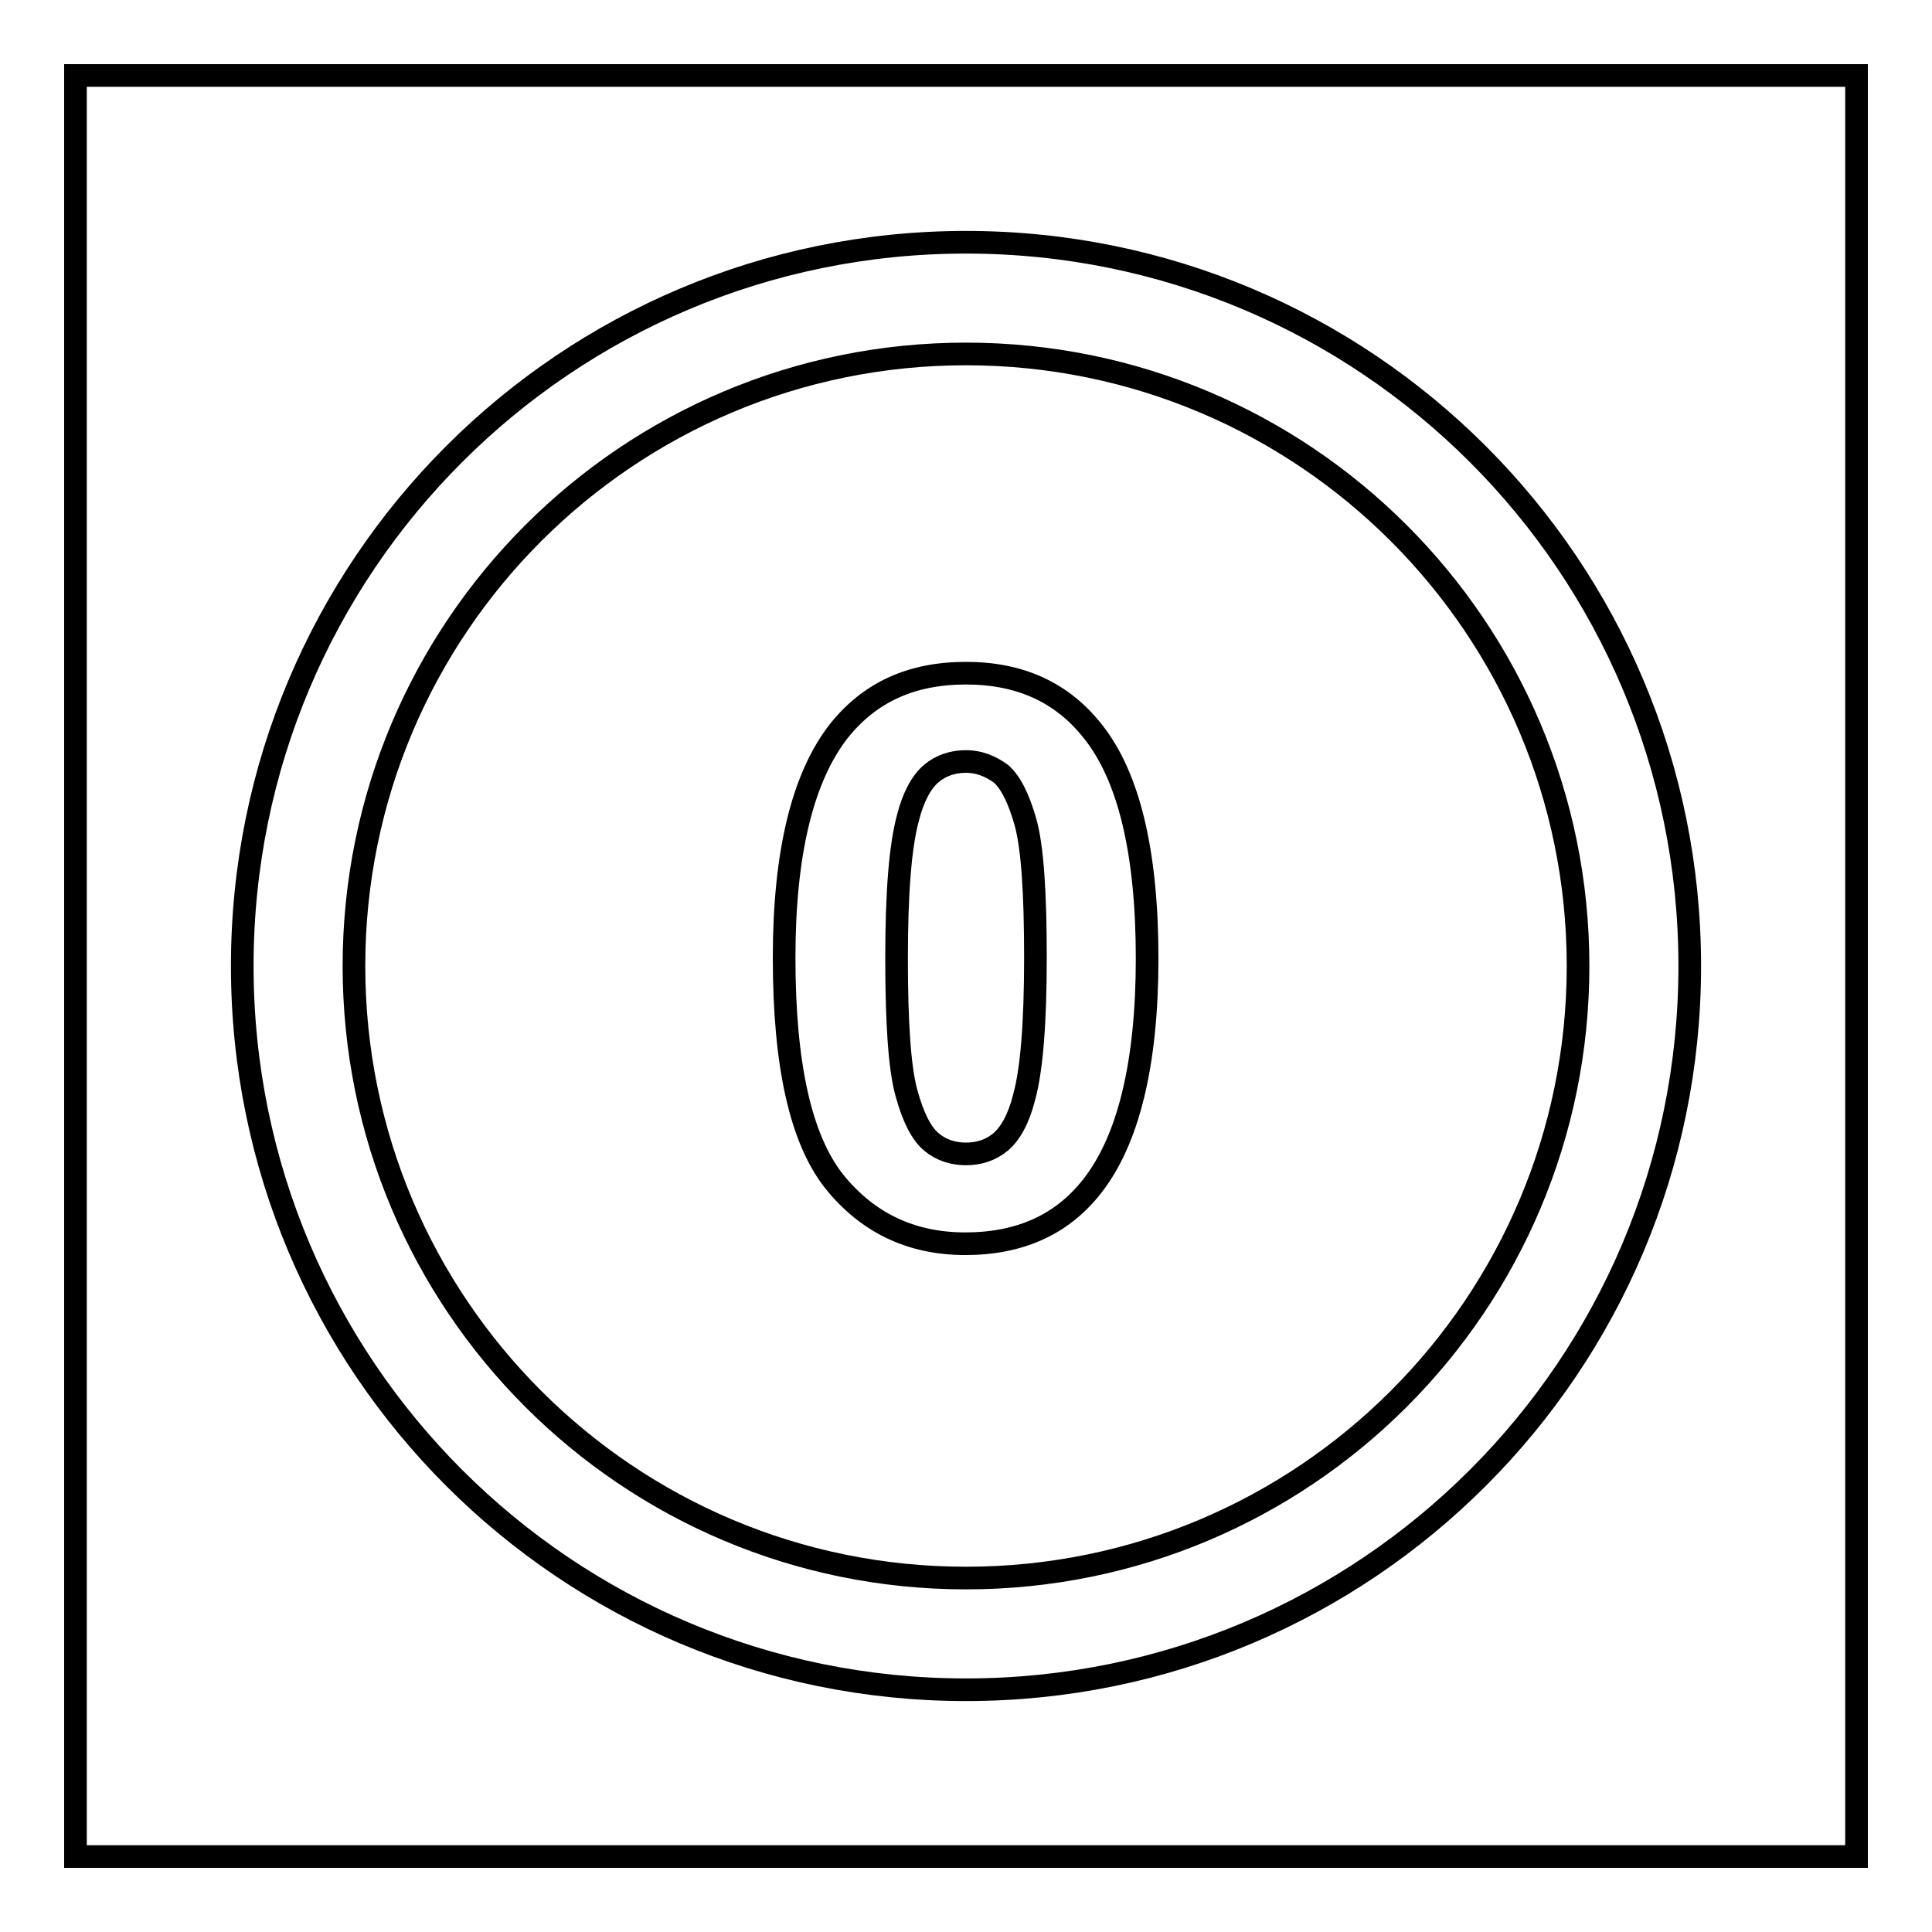
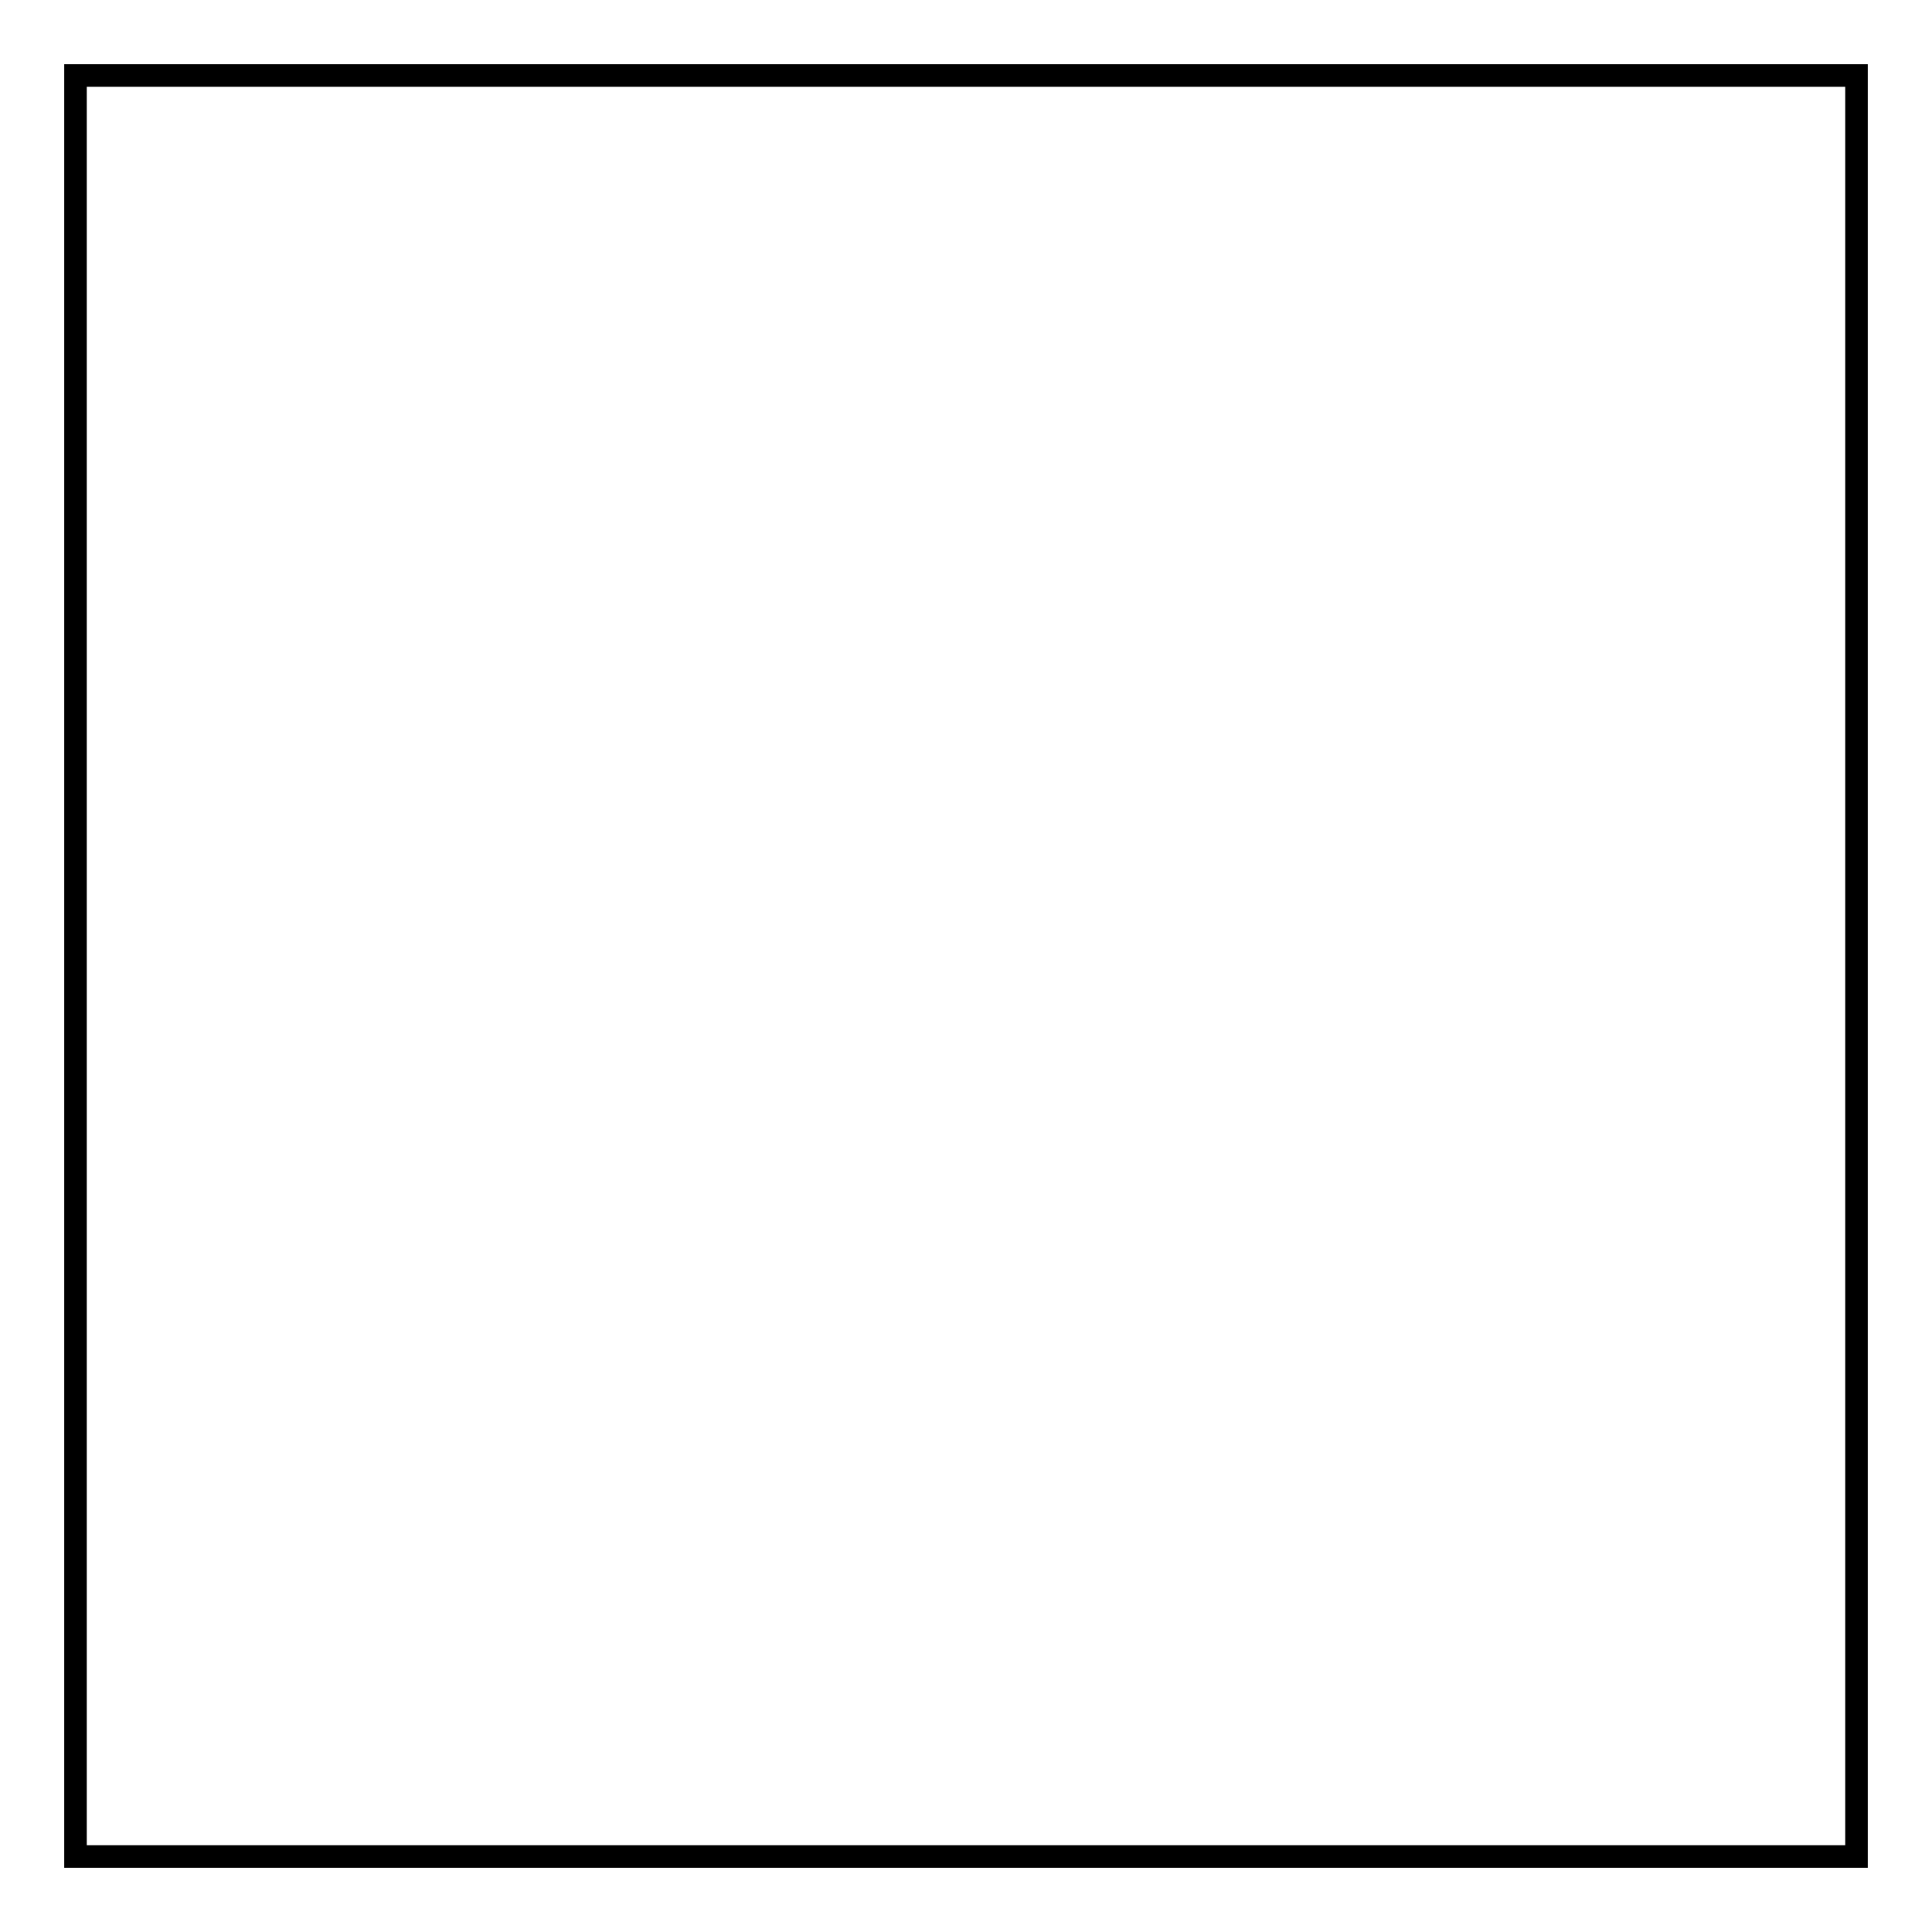
<svg xmlns="http://www.w3.org/2000/svg" version="1.1" x="0px" y="0px" viewBox="0 0 256 256" enable-background="new 0 0 256 256" xml:space="preserve">
  <g>
    <g>
      <path stroke-width="3" fill-opacity="0" stroke="#000000" d="M10,10h236v236H10V10z" />
-       <path stroke-width="3" fill-opacity="0" stroke="#000000" d="M128,32.1C75,32.1,32.1,75,32.1,128c0,53,42.9,95.9,95.9,95.9c53,0,95.9-42.9,95.9-95.9C223.9,75,181,32.1,128,32.1z M128,209.1c-44.8,0-81.1-36.3-81.1-81.1c0-44.8,36.3-81.1,81.1-81.1c44.8,0,81.1,36.3,81.1,81.1C209.1,172.8,172.8,209.1,128,209.1z M128,89.2c-7.2,0-12.7,2.5-16.8,7.6c-4.8,6.1-7.3,16.1-7.3,30.1c0,14.2,2.2,24,6.6,29.6c4.4,5.5,10.2,8.3,17.4,8.3c7.2,0,12.8-2.5,16.8-7.6c4.8-6.1,7.3-16.2,7.3-30.2c0-14-2.4-24.1-7.2-30.1C140.7,91.7,135.1,89.2,128,89.2L128,89.2z M135.7,145.4c-0.7,2.8-1.8,4.8-3.1,5.9c-1.3,1.1-2.9,1.6-4.6,1.6c-1.7,0-3.3-0.5-4.6-1.6c-1.3-1.1-2.4-3.2-3.3-6.5c-0.9-3.3-1.3-9.2-1.3-17.9c0-8.7,0.5-14.8,1.5-18.5c0.7-2.8,1.8-4.8,3.1-5.9c1.3-1.1,2.9-1.6,4.6-1.6c1.7,0,3.2,0.6,4.6,1.6c1.3,1.1,2.4,3.3,3.3,6.5c0.9,3.3,1.3,9.2,1.3,17.9C137.2,135.6,136.7,141.8,135.7,145.4L135.7,145.4z" />
    </g>
  </g>
</svg>